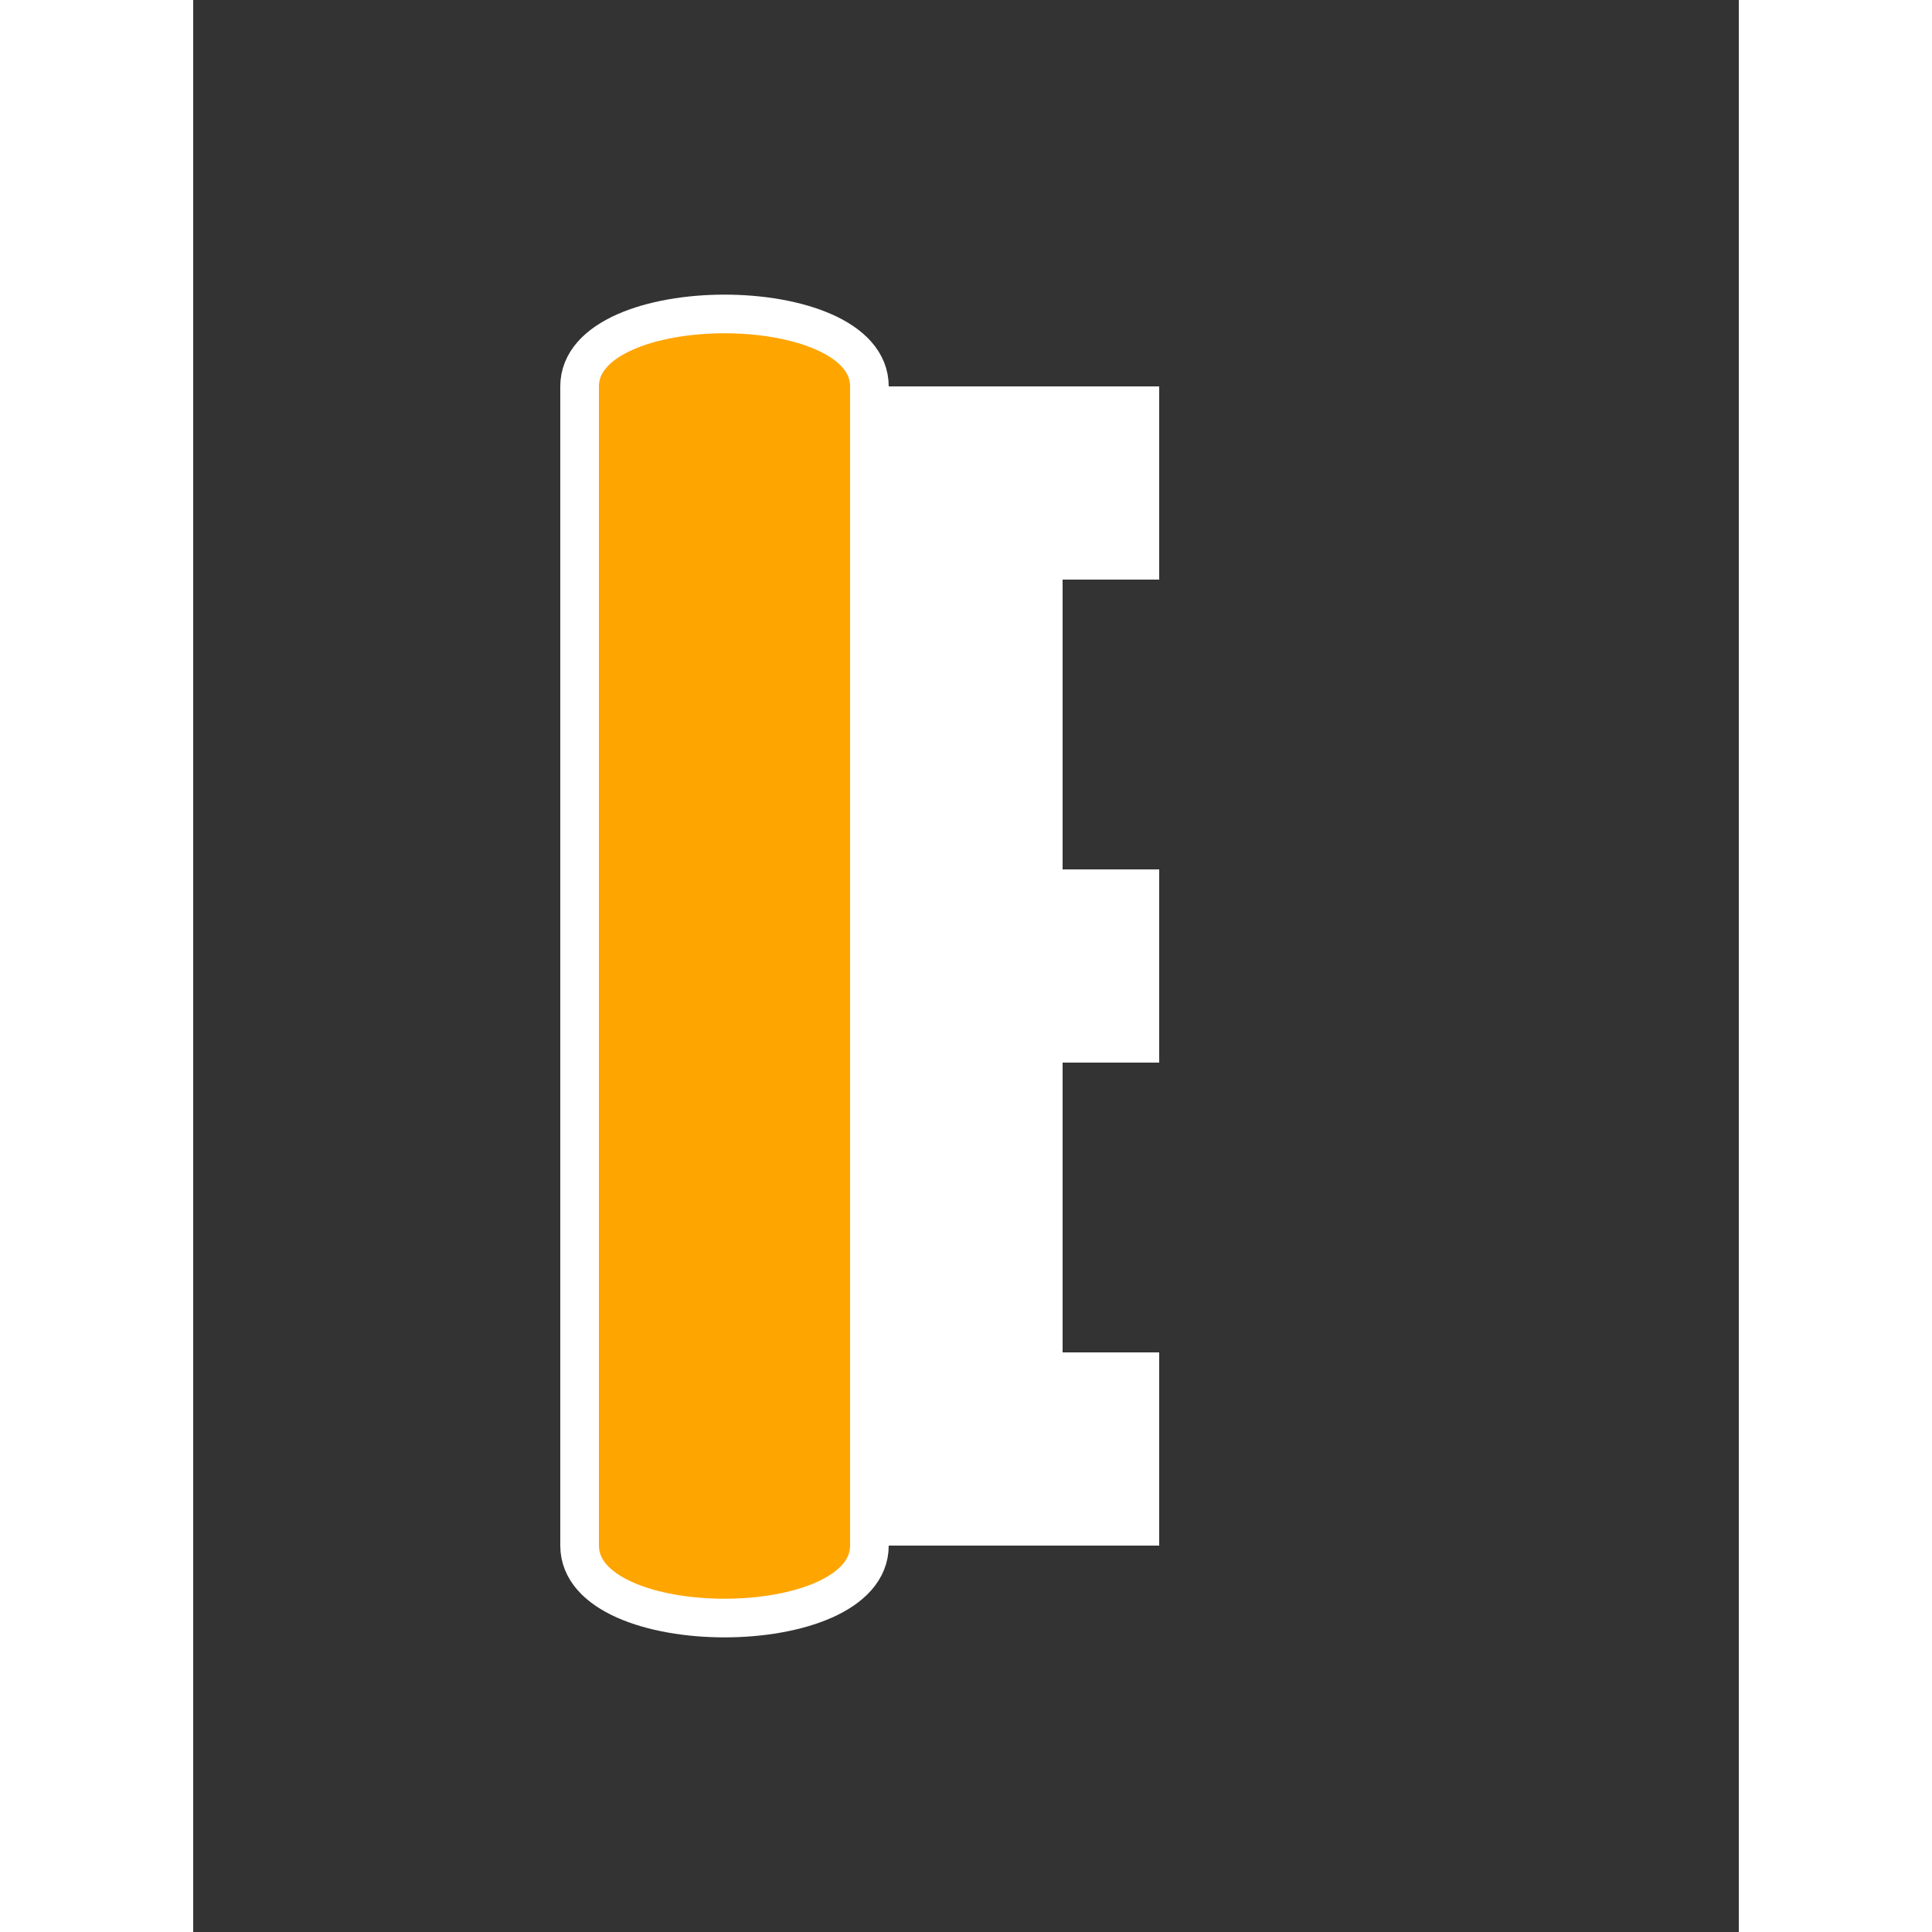
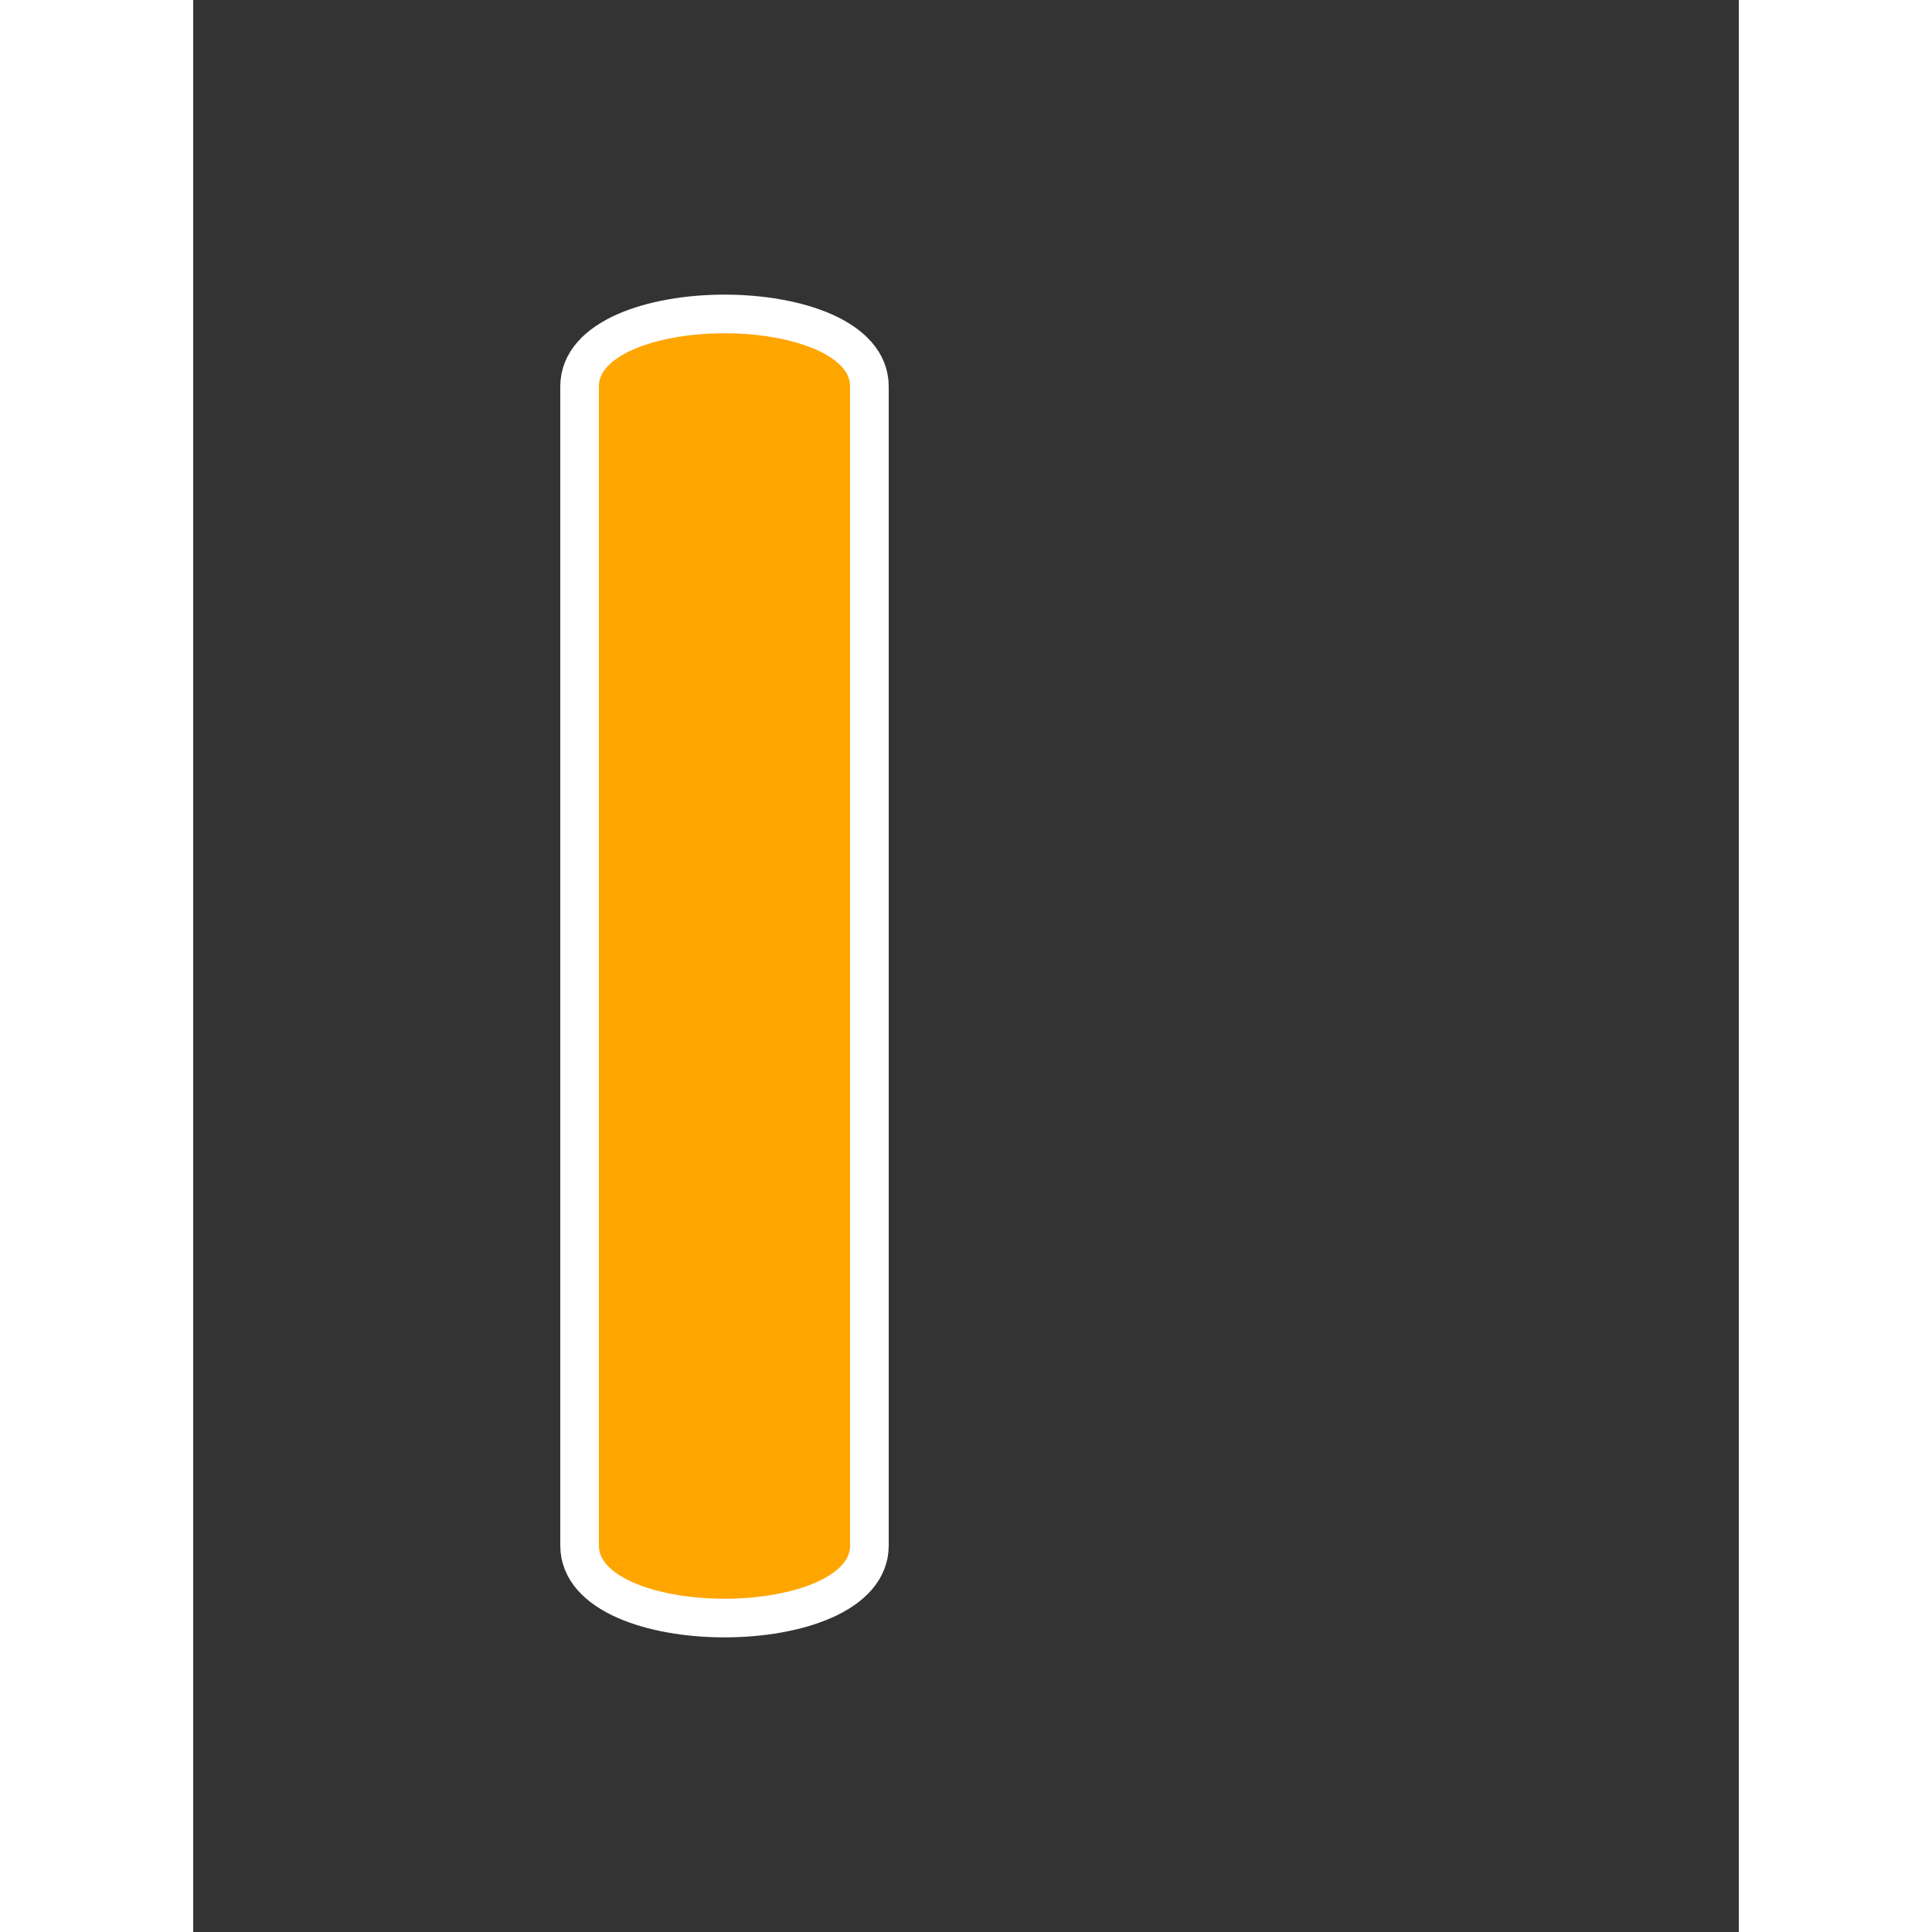
<svg xmlns="http://www.w3.org/2000/svg" width="1024" height="1024" viewBox="0 0 80 100">
  <rect x="0" y="0" width="80" height="100" fill="#333333" stroke="none" />
  <rect width="80" height="100" x="0" y="0" fill="none" />
  <path d="M20,20 L20,80 C20,85 35,85 35,80 L35,20 C35,15 20,15 20,20 Z" fill="#FFA500" stroke="white" stroke-width="2" />
-   <path d="M35,20 L50,20 L50,30 L45,30 L45,45 L50,45 L50,55 L45,55 L45,70 L50,70 L50,80 L35,80 Z" fill="white" stroke="none" />
</svg>